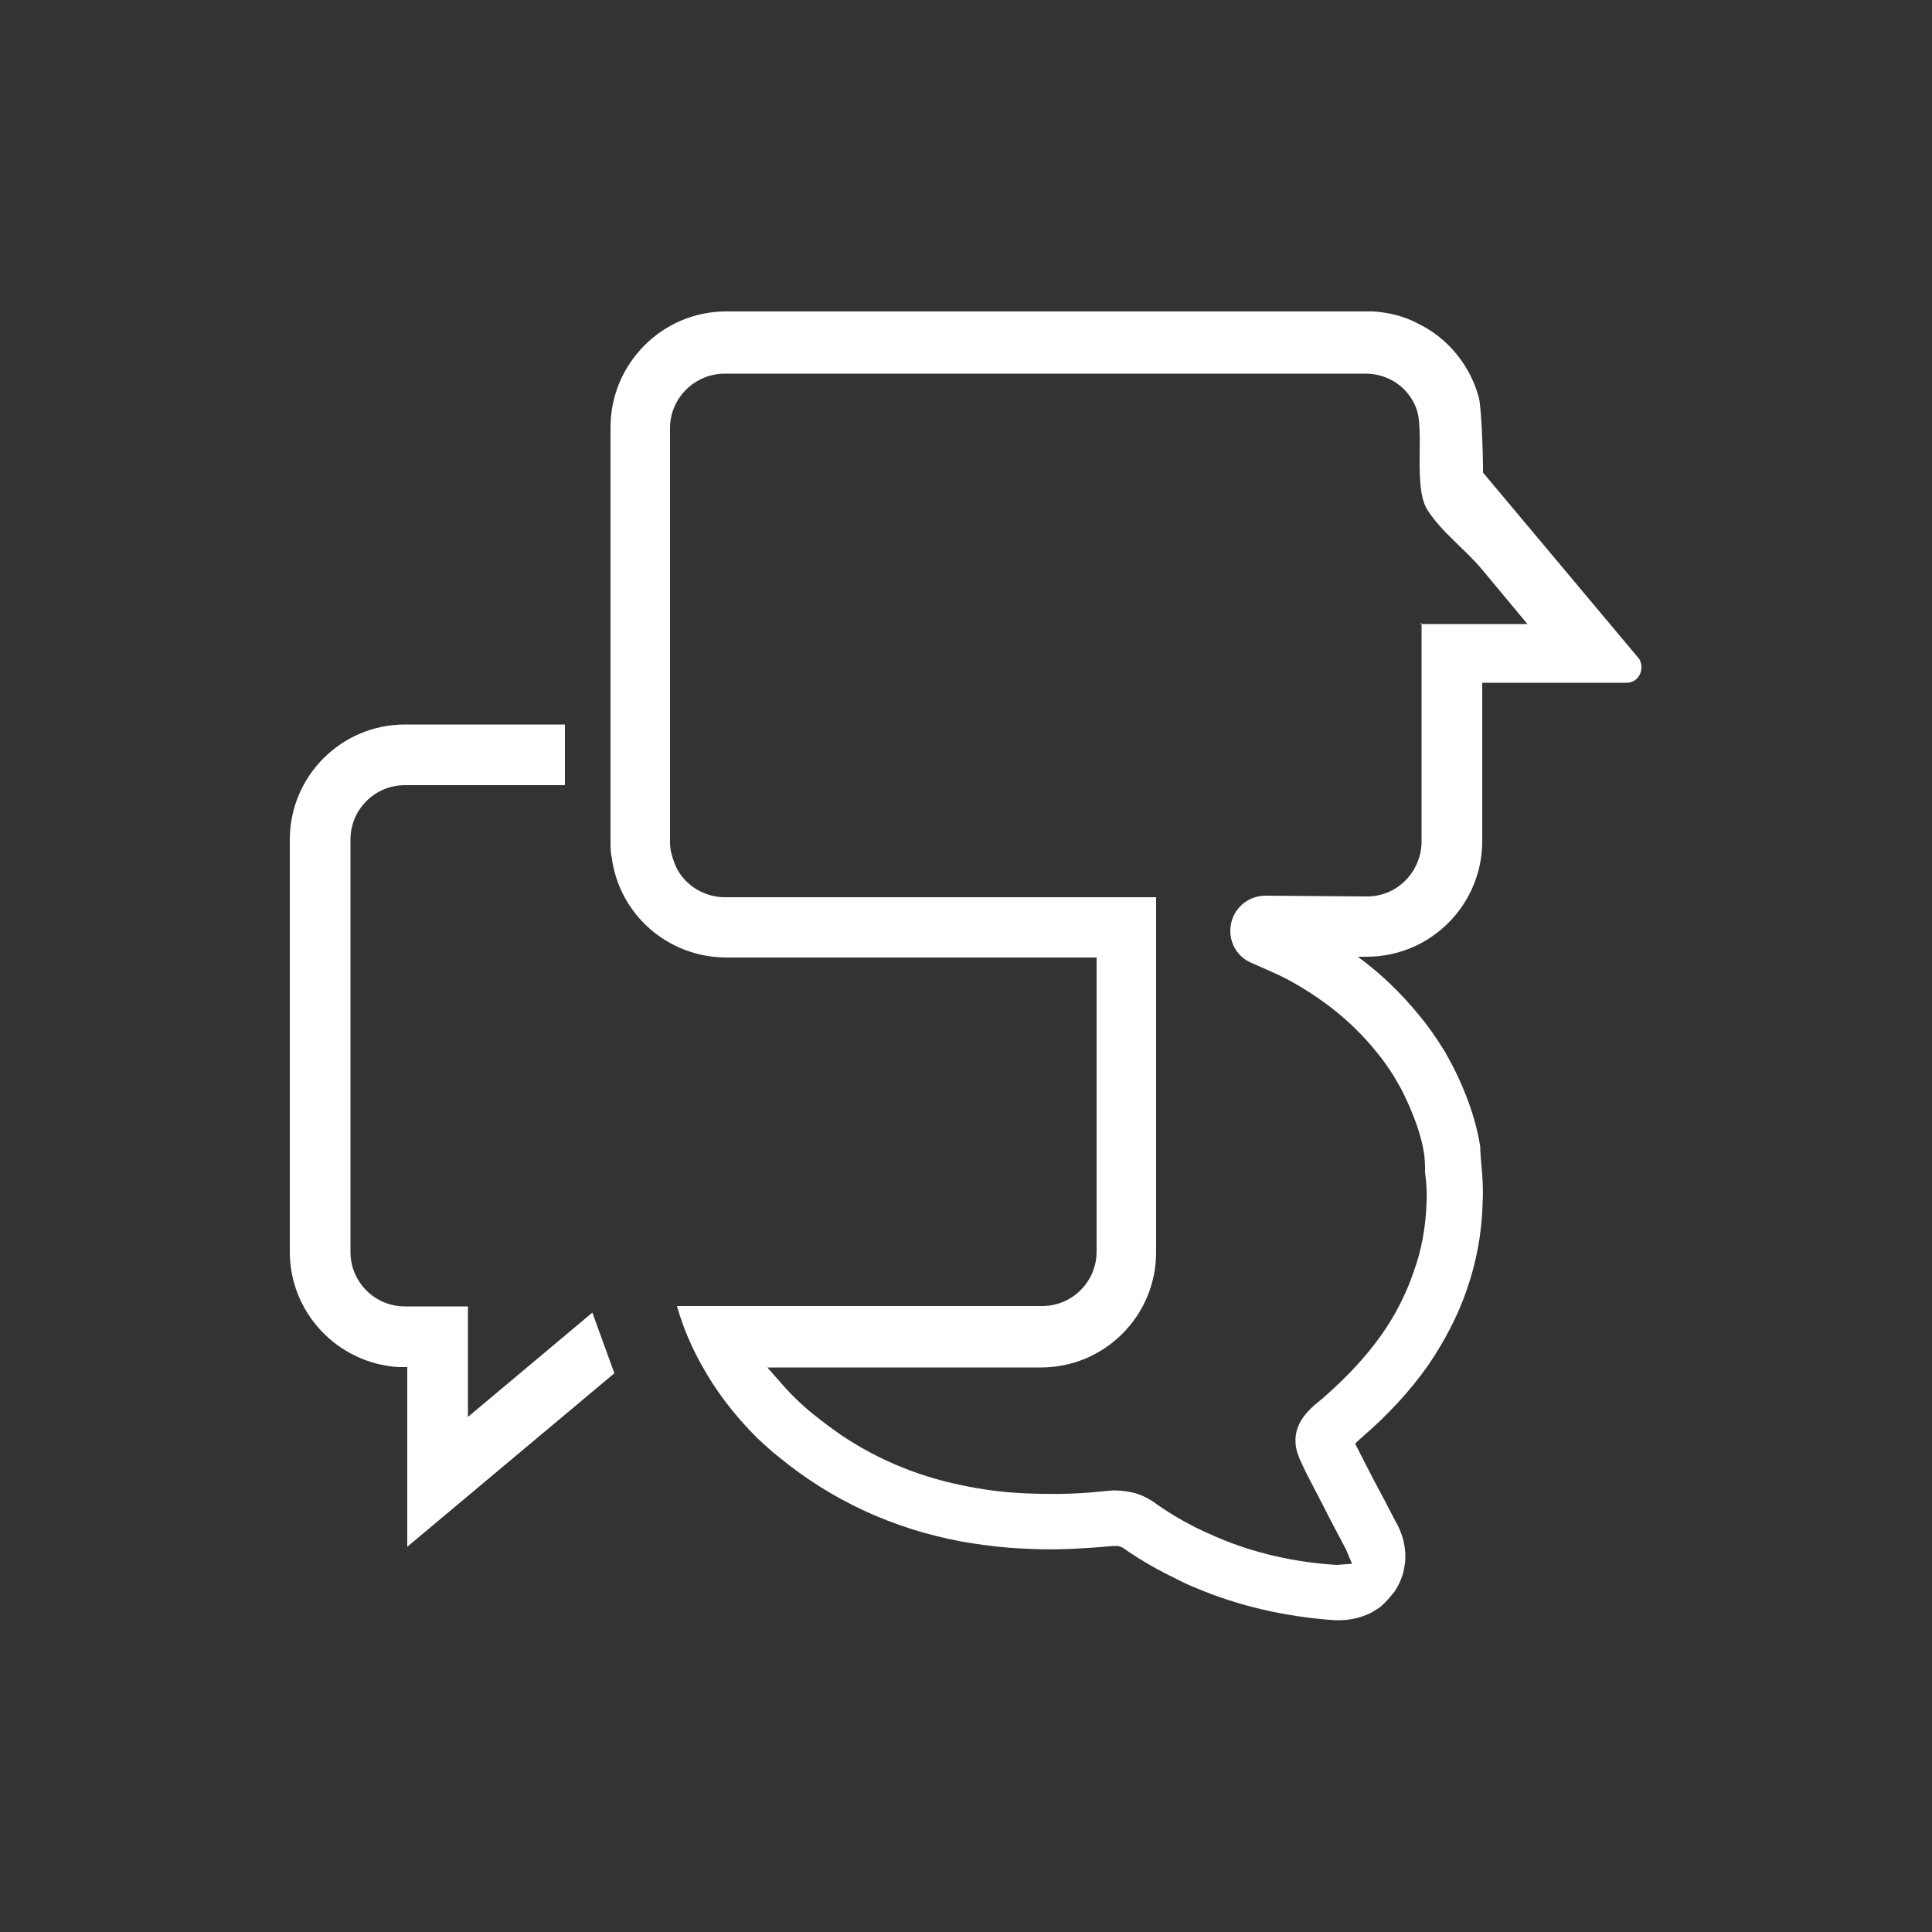
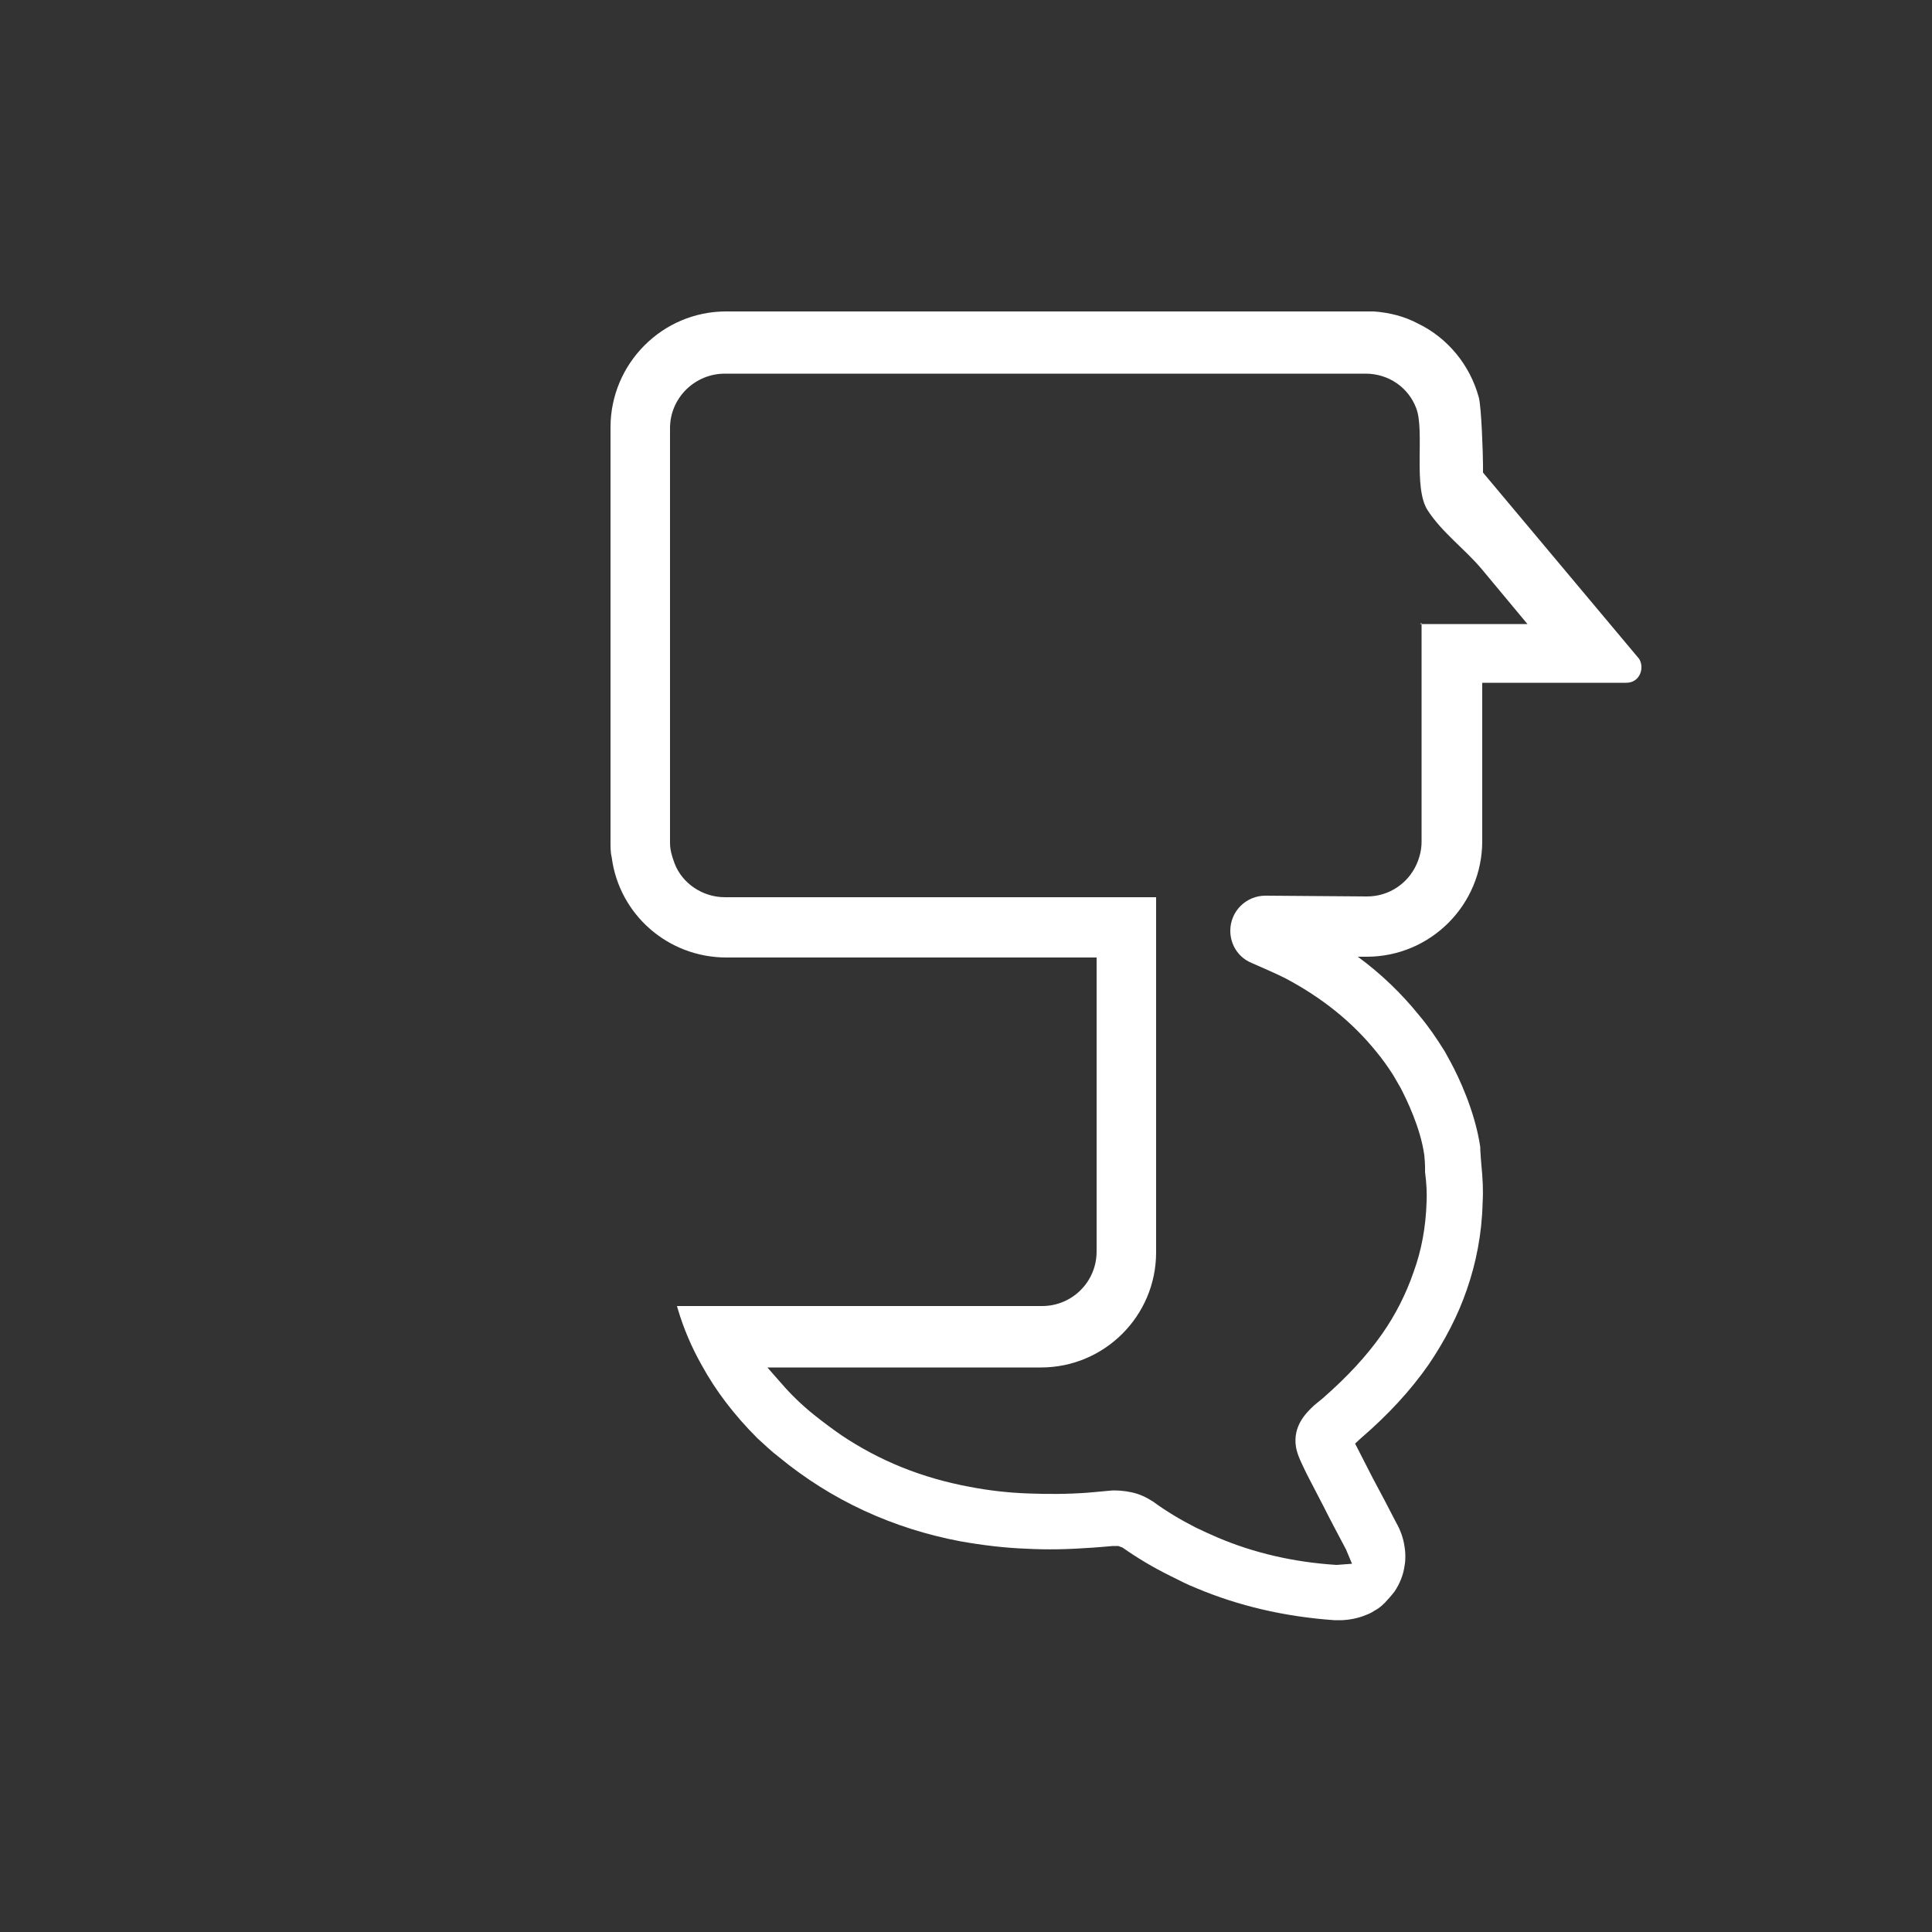
<svg xmlns="http://www.w3.org/2000/svg" id="Layer_1" data-name="Layer 1" viewBox="0 0 50 50">
  <rect x="0" y="0" width="50" height="50" fill="#333333" stroke="none" />
  <defs>
    <style>
      .cls-1 {
        fill: #fff;
        stroke-width: 0px;
      }
    </style>
  </defs>
-   <path class="cls-1" d="m14.62,18.75v1.57h-4.14c-.78,0-1.41.63-1.41,1.41v10.67c0,.78.63,1.41,1.41,1.41h1.63v2.86l3.22-2.7.57,1.57-5.36,4.49v-4.65h-.23c-1.58-.1-2.81-1.41-2.81-2.98v-10.67c0-1.64,1.33-2.98,2.98-2.98h4.14Z" />
  <path class="cls-1" d="m42.42,17.05l-4.04-4.82v-.18c0-.28-.04-1.52-.11-1.77-.23-.84-.81-1.54-1.58-1.91-.34-.18-.72-.28-1.14-.31h-16.76c-1.65,0-2.99,1.35-2.99,3v10.73c0,.14,0,.28.03.39.19,1.49,1.46,2.6,2.97,2.6h9.58v7.61c0,.78-.63,1.41-1.41,1.41h-9.45l.02.07c.15.51.36,1,.62,1.46.36.66.84,1.29,1.44,1.89.18.16.36.34.56.49,1.36,1.12,2.95,1.85,4.7,2.18.57.1,1.14.17,1.69.19.56.03,1.08.02,1.77-.03.17-.01.34-.03.48-.04h.14s.11.04.11.04c.37.26.78.51,1.25.74.22.11.43.22.66.31,1.09.46,2.29.74,3.57.83h.2c.23-.01.44-.06.61-.13.11-.04.2-.09.22-.11.14-.07.26-.18.36-.3.06-.06.11-.13.17-.2.14-.21.23-.44.26-.67.02-.1.02-.18.02-.25,0-.15-.02-.22-.02-.24-.03-.22-.11-.44-.22-.63-.2-.39-.4-.77-.61-1.16l-.45-.88.14-.13c.72-.62,1.29-1.24,1.76-1.91.42-.62.76-1.27.99-1.94.24-.69.39-1.44.41-2.25.02-.34,0-.65-.03-.96-.01-.11-.02-.23-.03-.41v-.07c-.14-.95-.57-1.83-.75-2.17l-.17-.31c-.23-.37-.44-.67-.66-.93-.46-.57-.99-1.08-1.59-1.52h.23c1.65,0,2.99-1.34,2.99-2.99v-4.1h3.73c.36,0,.49-.41.31-.65Zm-5.63-.93v5.67c0,.2-.05.4-.13.58-.22.49-.71.83-1.28.83l-2.63-.02c-.5,0-.91.4-.91.91,0,.36.21.69.55.83.3.13.66.29.86.39.95.5,1.74,1.13,2.37,1.91.15.18.3.39.44.61l.19.33c.15.29.51,1.02.61,1.73.01.12.02.21.02.29v.15c.04.31.05.55.04.77-.02.65-.13,1.26-.34,1.83-.19.55-.46,1.09-.81,1.59-.4.57-.9,1.11-1.54,1.67l-.22.18c-.19.18-.56.52-.47,1.08.04.22.14.41.29.72l.41.79c.2.4.4.77.6,1.15l.02.05.13.31-.4.03c-1.11-.07-2.14-.31-3.08-.71-.19-.08-.38-.17-.57-.26-.39-.2-.76-.42-1.1-.67-.17-.11-.36-.2-.56-.24-.18-.04-.42-.06-.57-.04l-.22.02c-.12.01-.22.02-.33.03-.54.04-1.05.04-1.57.02-.53-.02-1.02-.08-1.49-.17-1.24-.23-2.33-.67-3.33-1.34-.23-.16-.46-.33-.71-.53-.31-.25-.59-.52-.84-.81l-.36-.41h7.08c1.64,0,2.98-1.33,2.98-2.98v-7.61h0v-1.58h-11.16c-.57,0-1.1-.35-1.3-.87-.08-.21-.12-.37-.12-.54v-10.73c0-.78.64-1.41,1.42-1.41h16.58c.6,0,1.11.36,1.31.89.23.58-.09,2.06.3,2.65.37.57.95.99,1.39,1.51l1.19,1.43h-2.78Z" />
</svg>